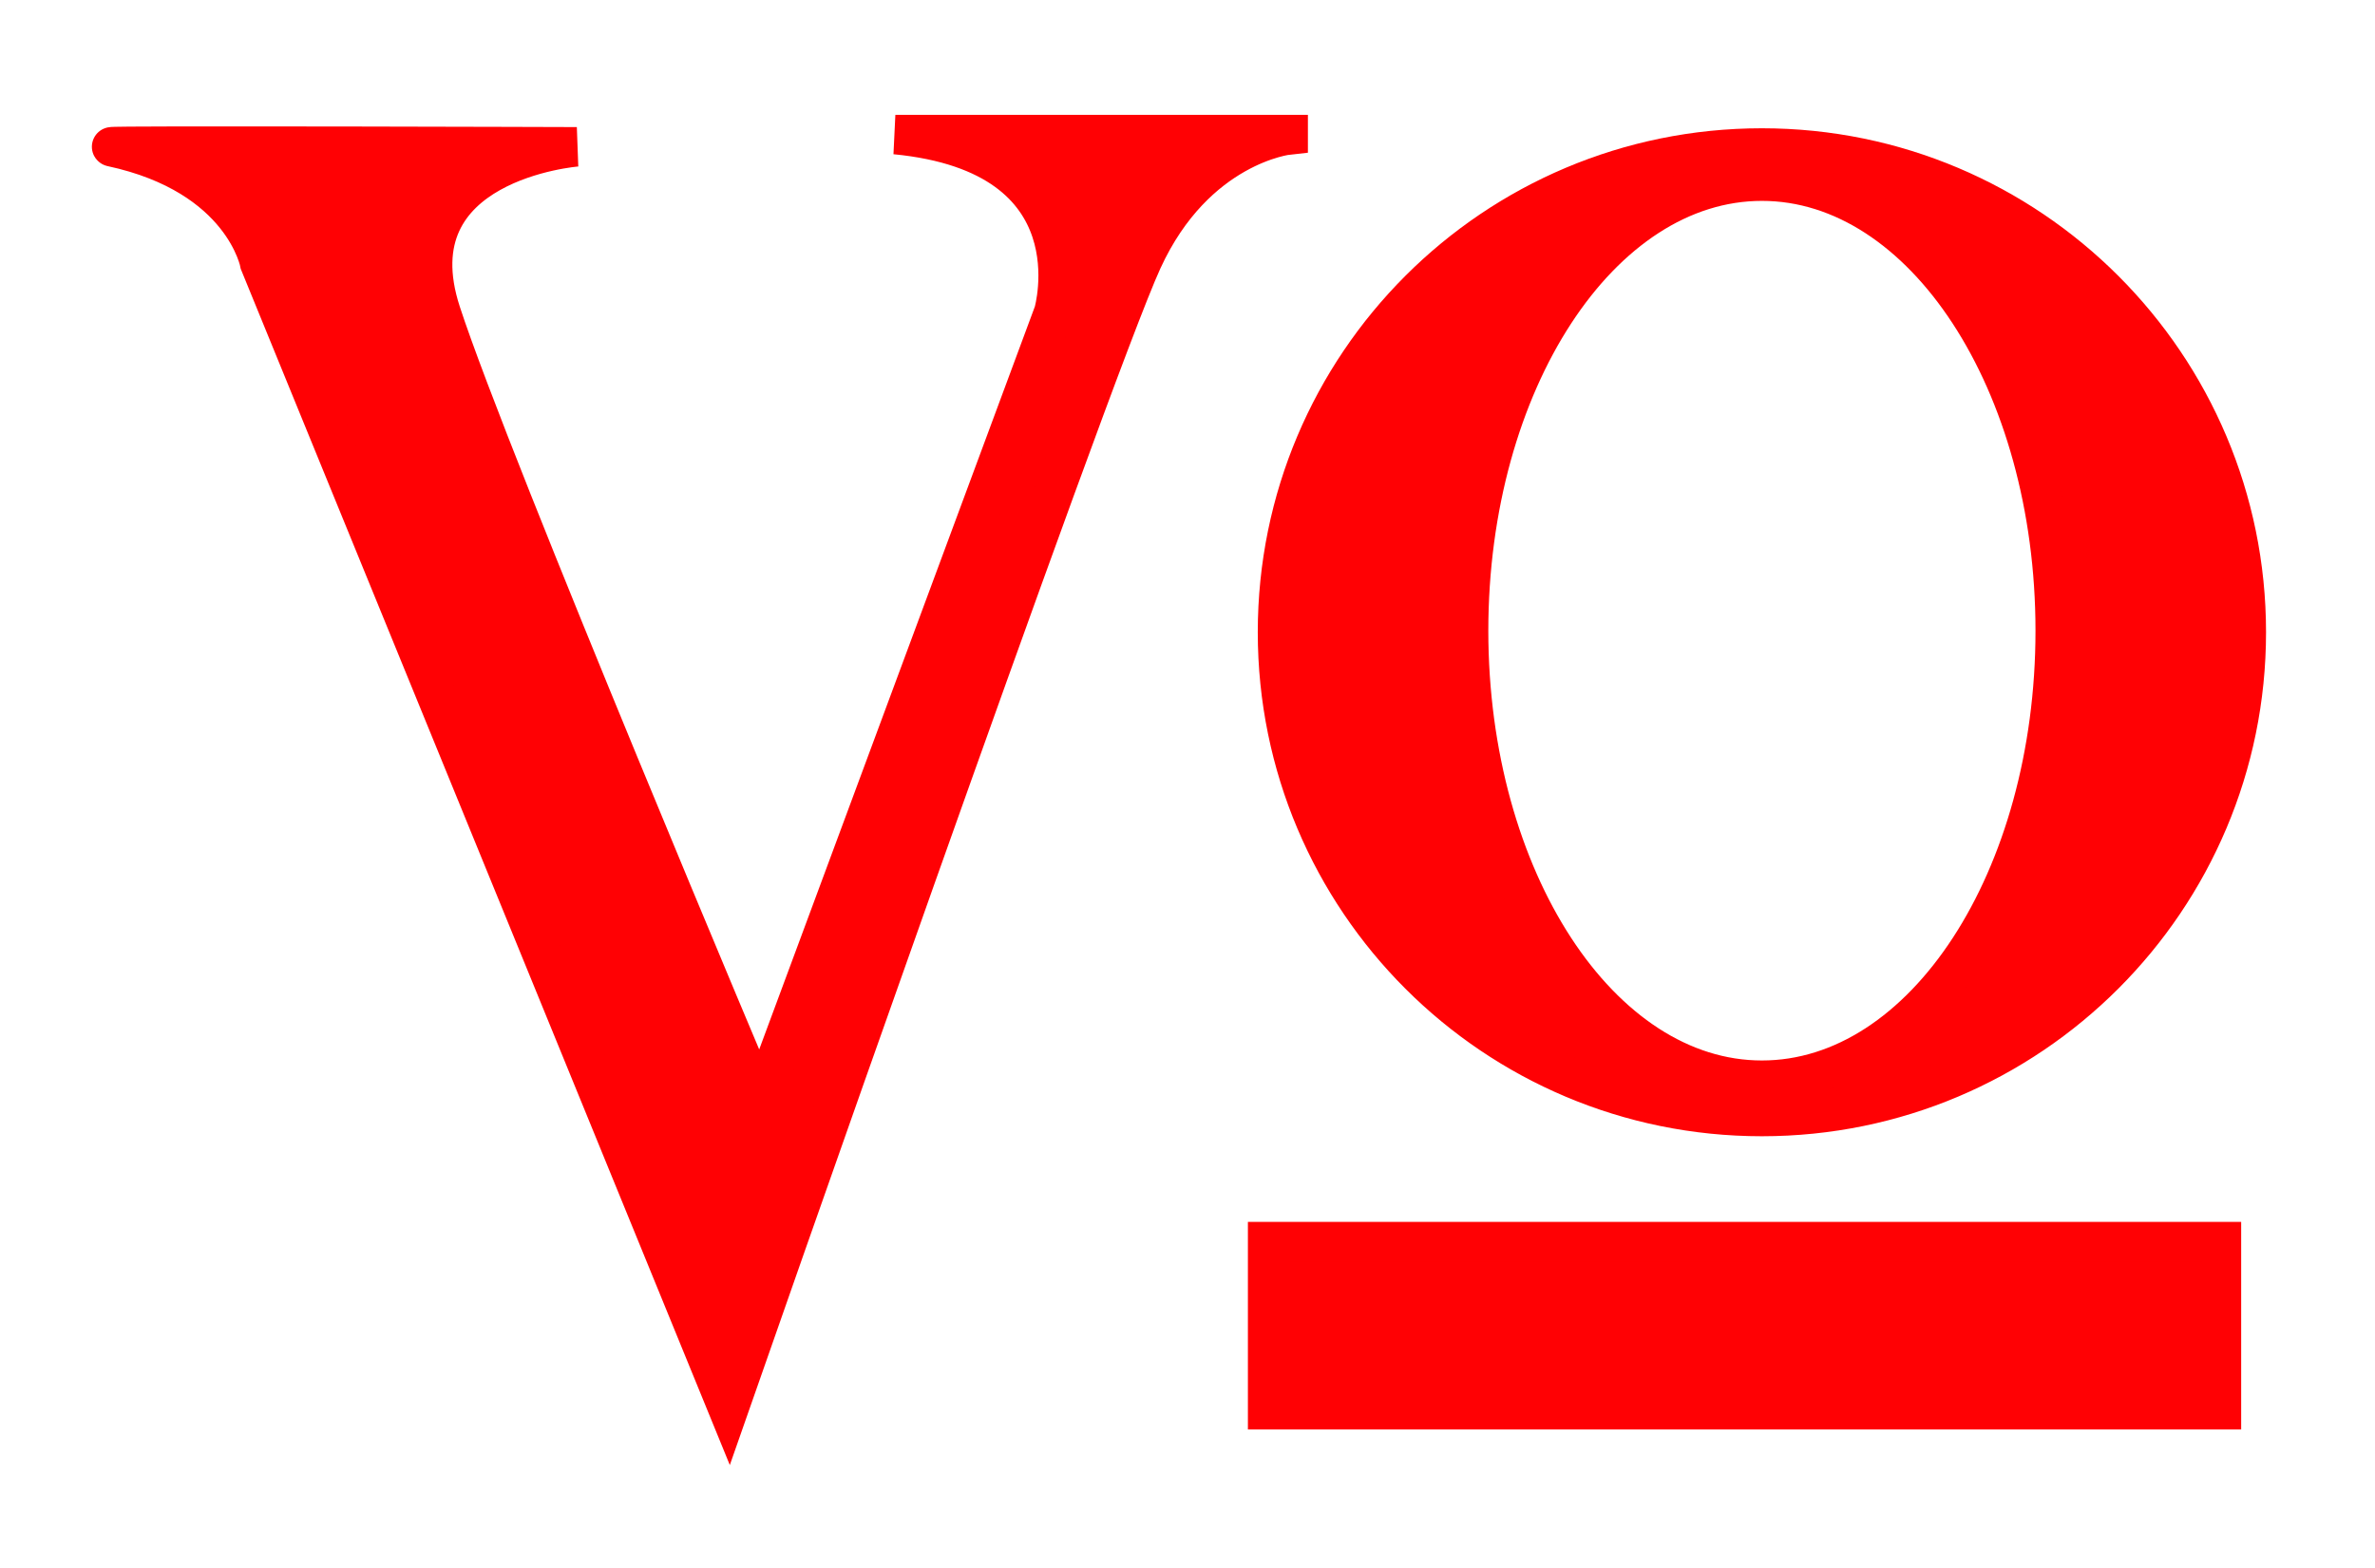
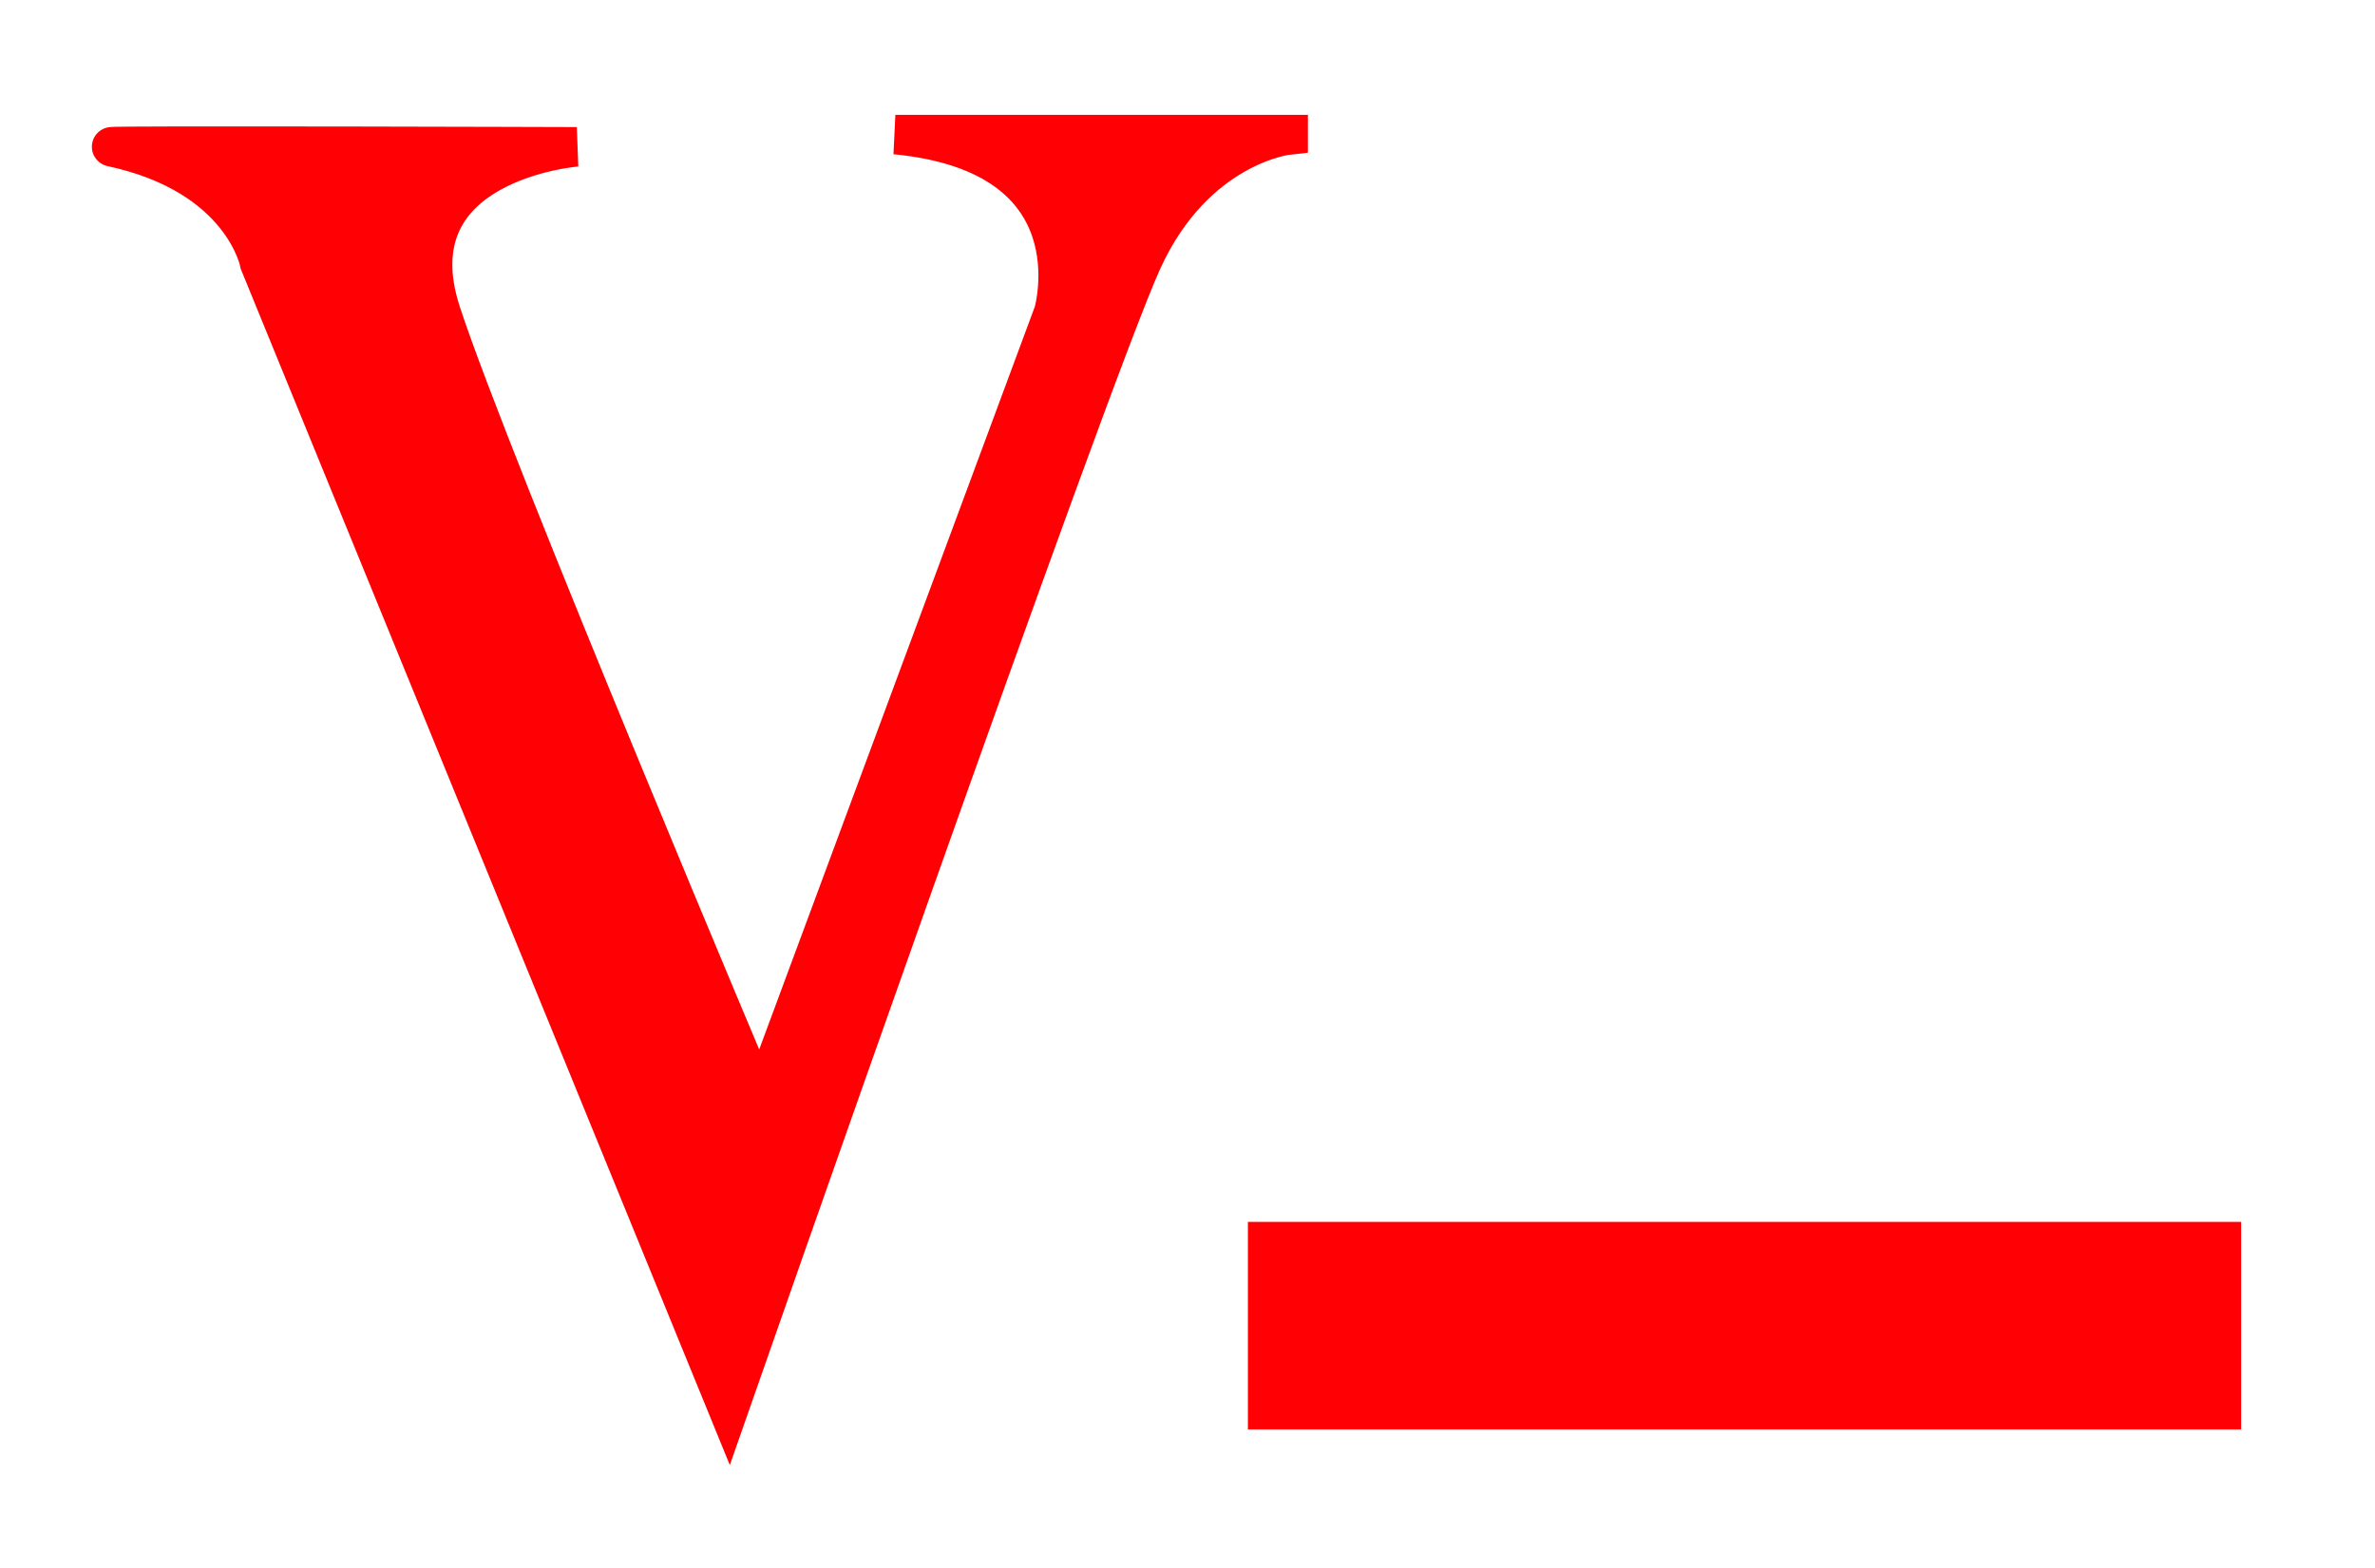
<svg xmlns="http://www.w3.org/2000/svg" id="logo" x="0px" y="0px" viewBox="0 0 601.6 397.4" style="enable-background:new 0 0 601.6 397.4;" xml:space="preserve">
  <style type="text/css">	.st0{fill:#FF0104;stroke:#FF0104;stroke-width:10;stroke-miterlimit:10;}</style>
  <rect x="321.1" y="314.6" class="st0" width="241.6" height="42.6" />
  <path class="st0" d="M326.3,34.2c0,0-23.5,2.5-36.9,31.7S184.5,357.1,184.5,357.1L65.8,66.7c0,0-4-22.3-37.5-29.5 c-2.1-0.4,117.8,0,117.8,0s-46.9,3.6-34.4,42s80.9,200.3,80.9,200.3l74.3-200.3c0,0,11.7-40.1-40.1-45.1H326.3z" />
-   <path class="st0" d="M446.3,37.5c-67.8,0-122.7,54.9-122.7,122.7s54.9,122.7,122.7,122.7S569,227.9,569,160.2S514.1,37.5,446.3,37.5 z M446.3,273.7c-41,0-74.3-51-74.3-113.9s33.3-113.9,74.3-113.9s74.3,51,74.3,113.9S487.4,273.7,446.3,273.7z" />
</svg>